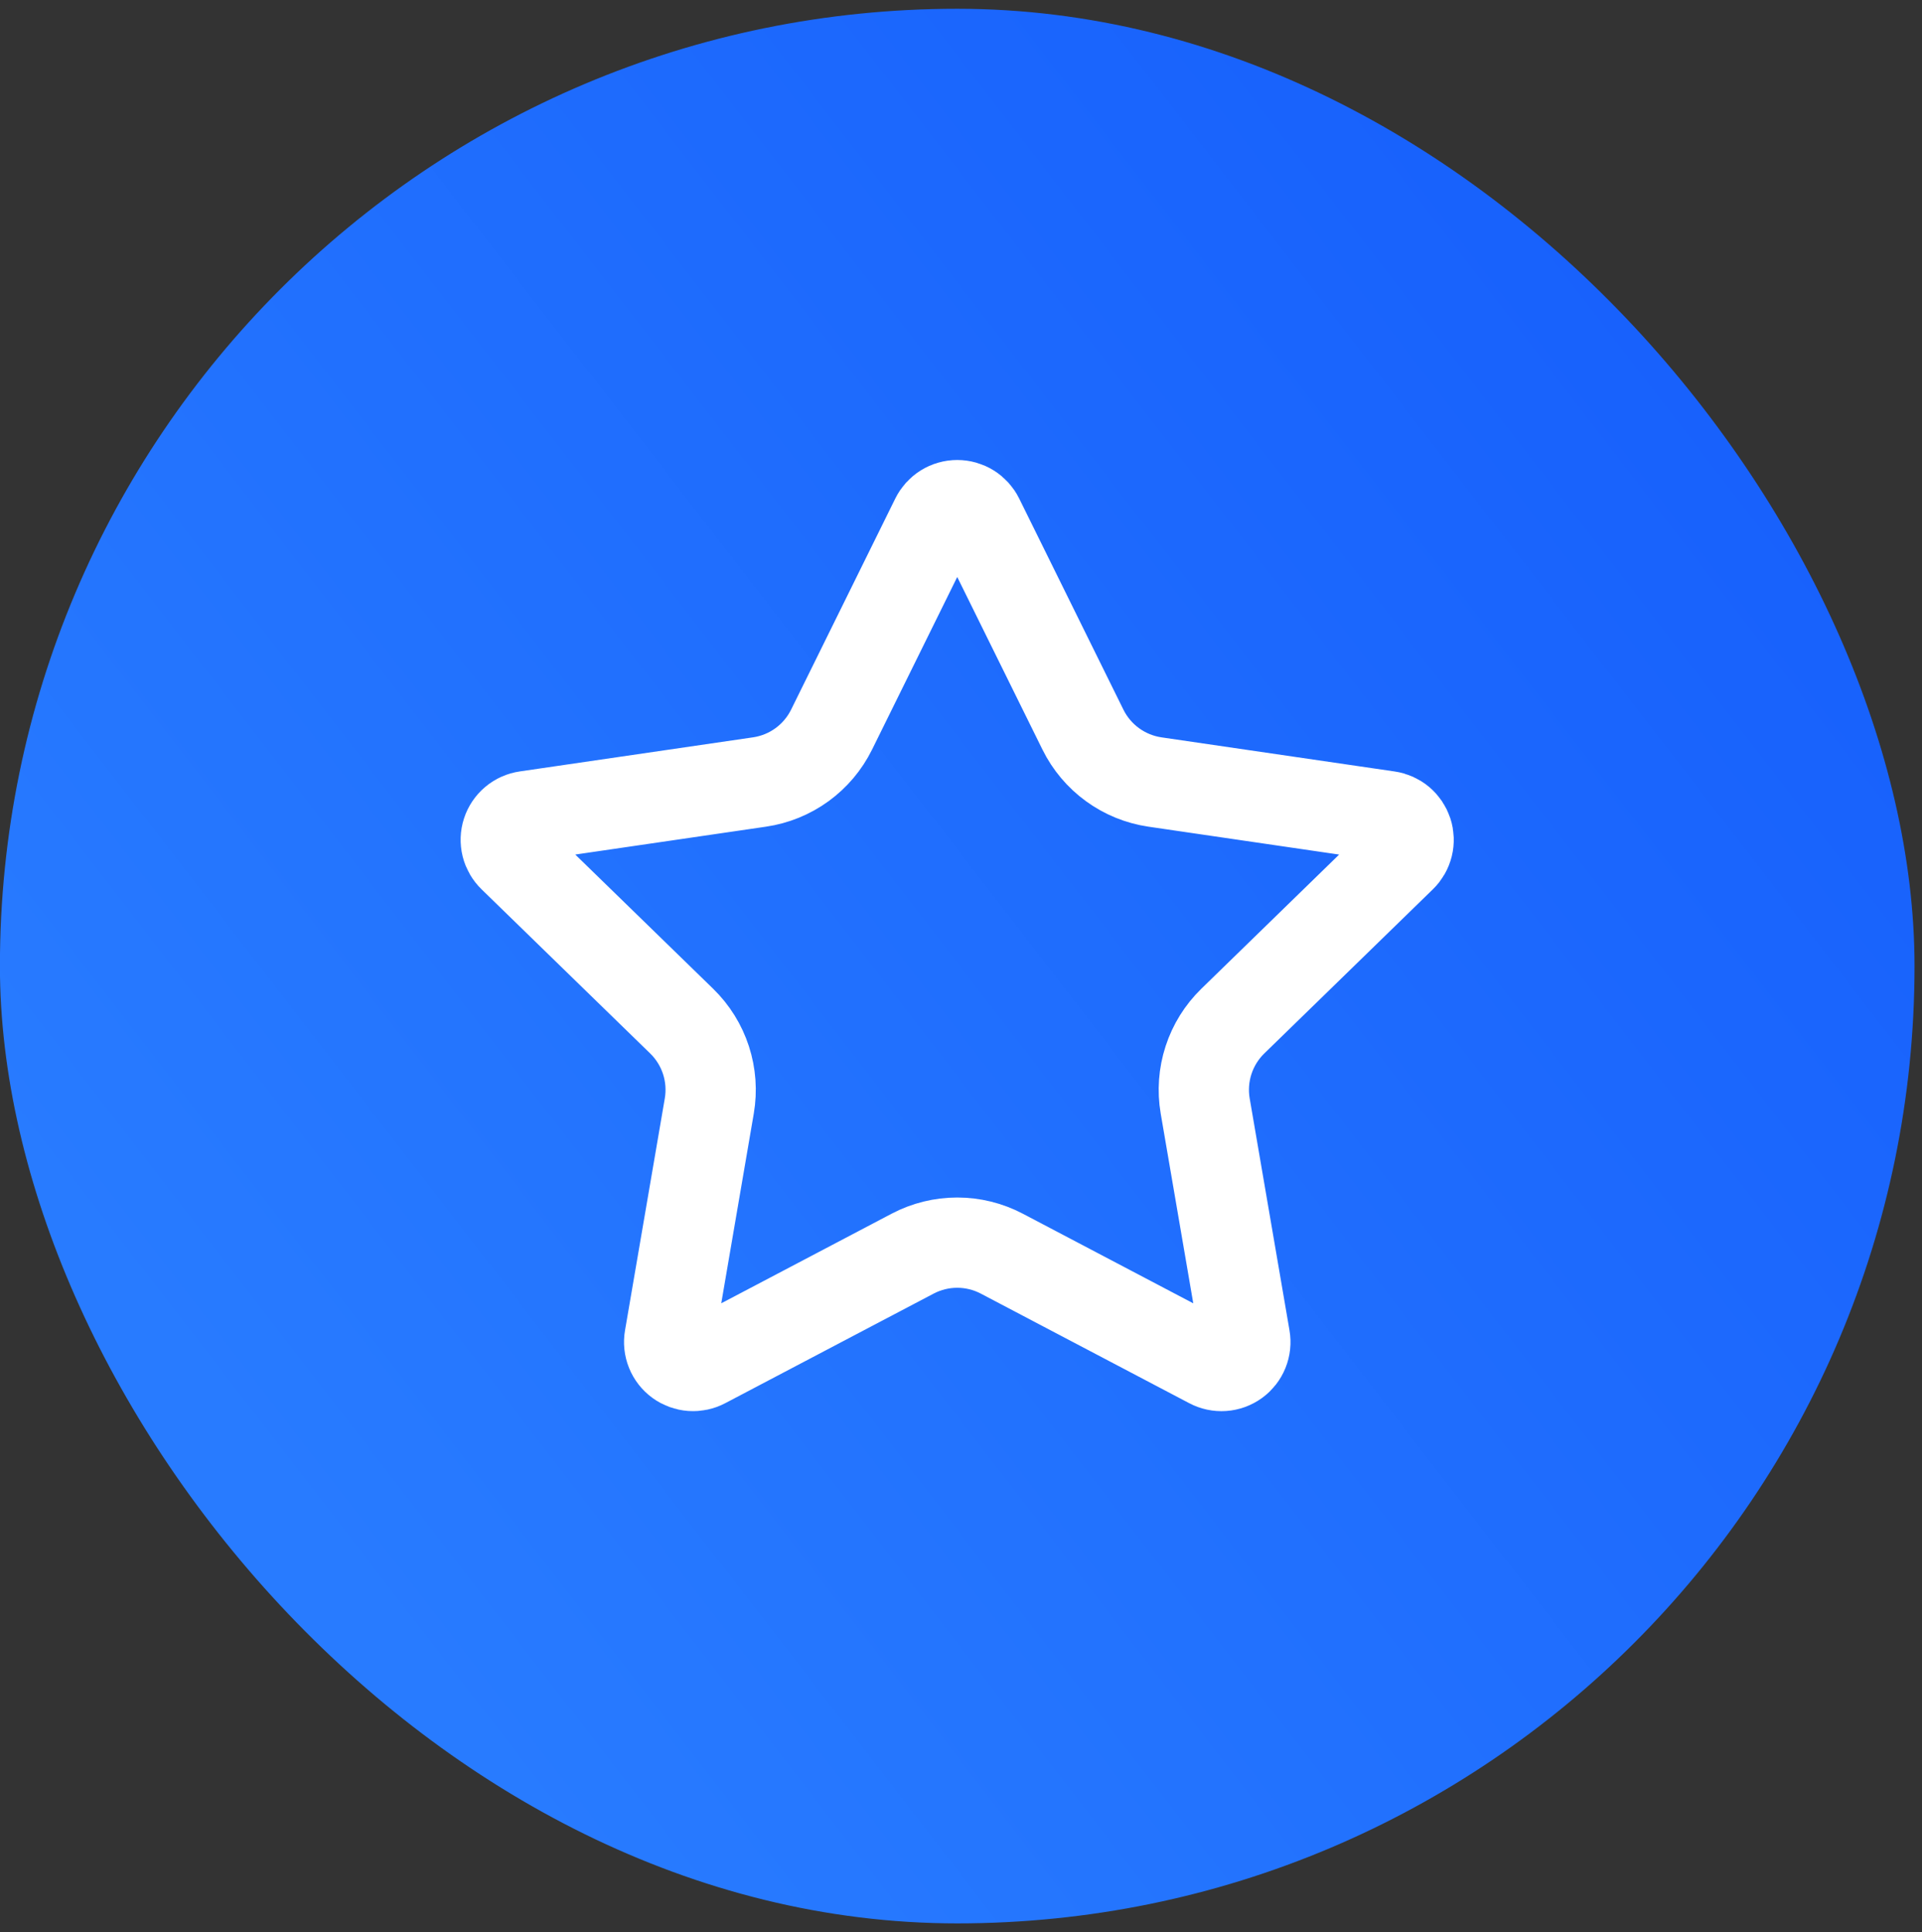
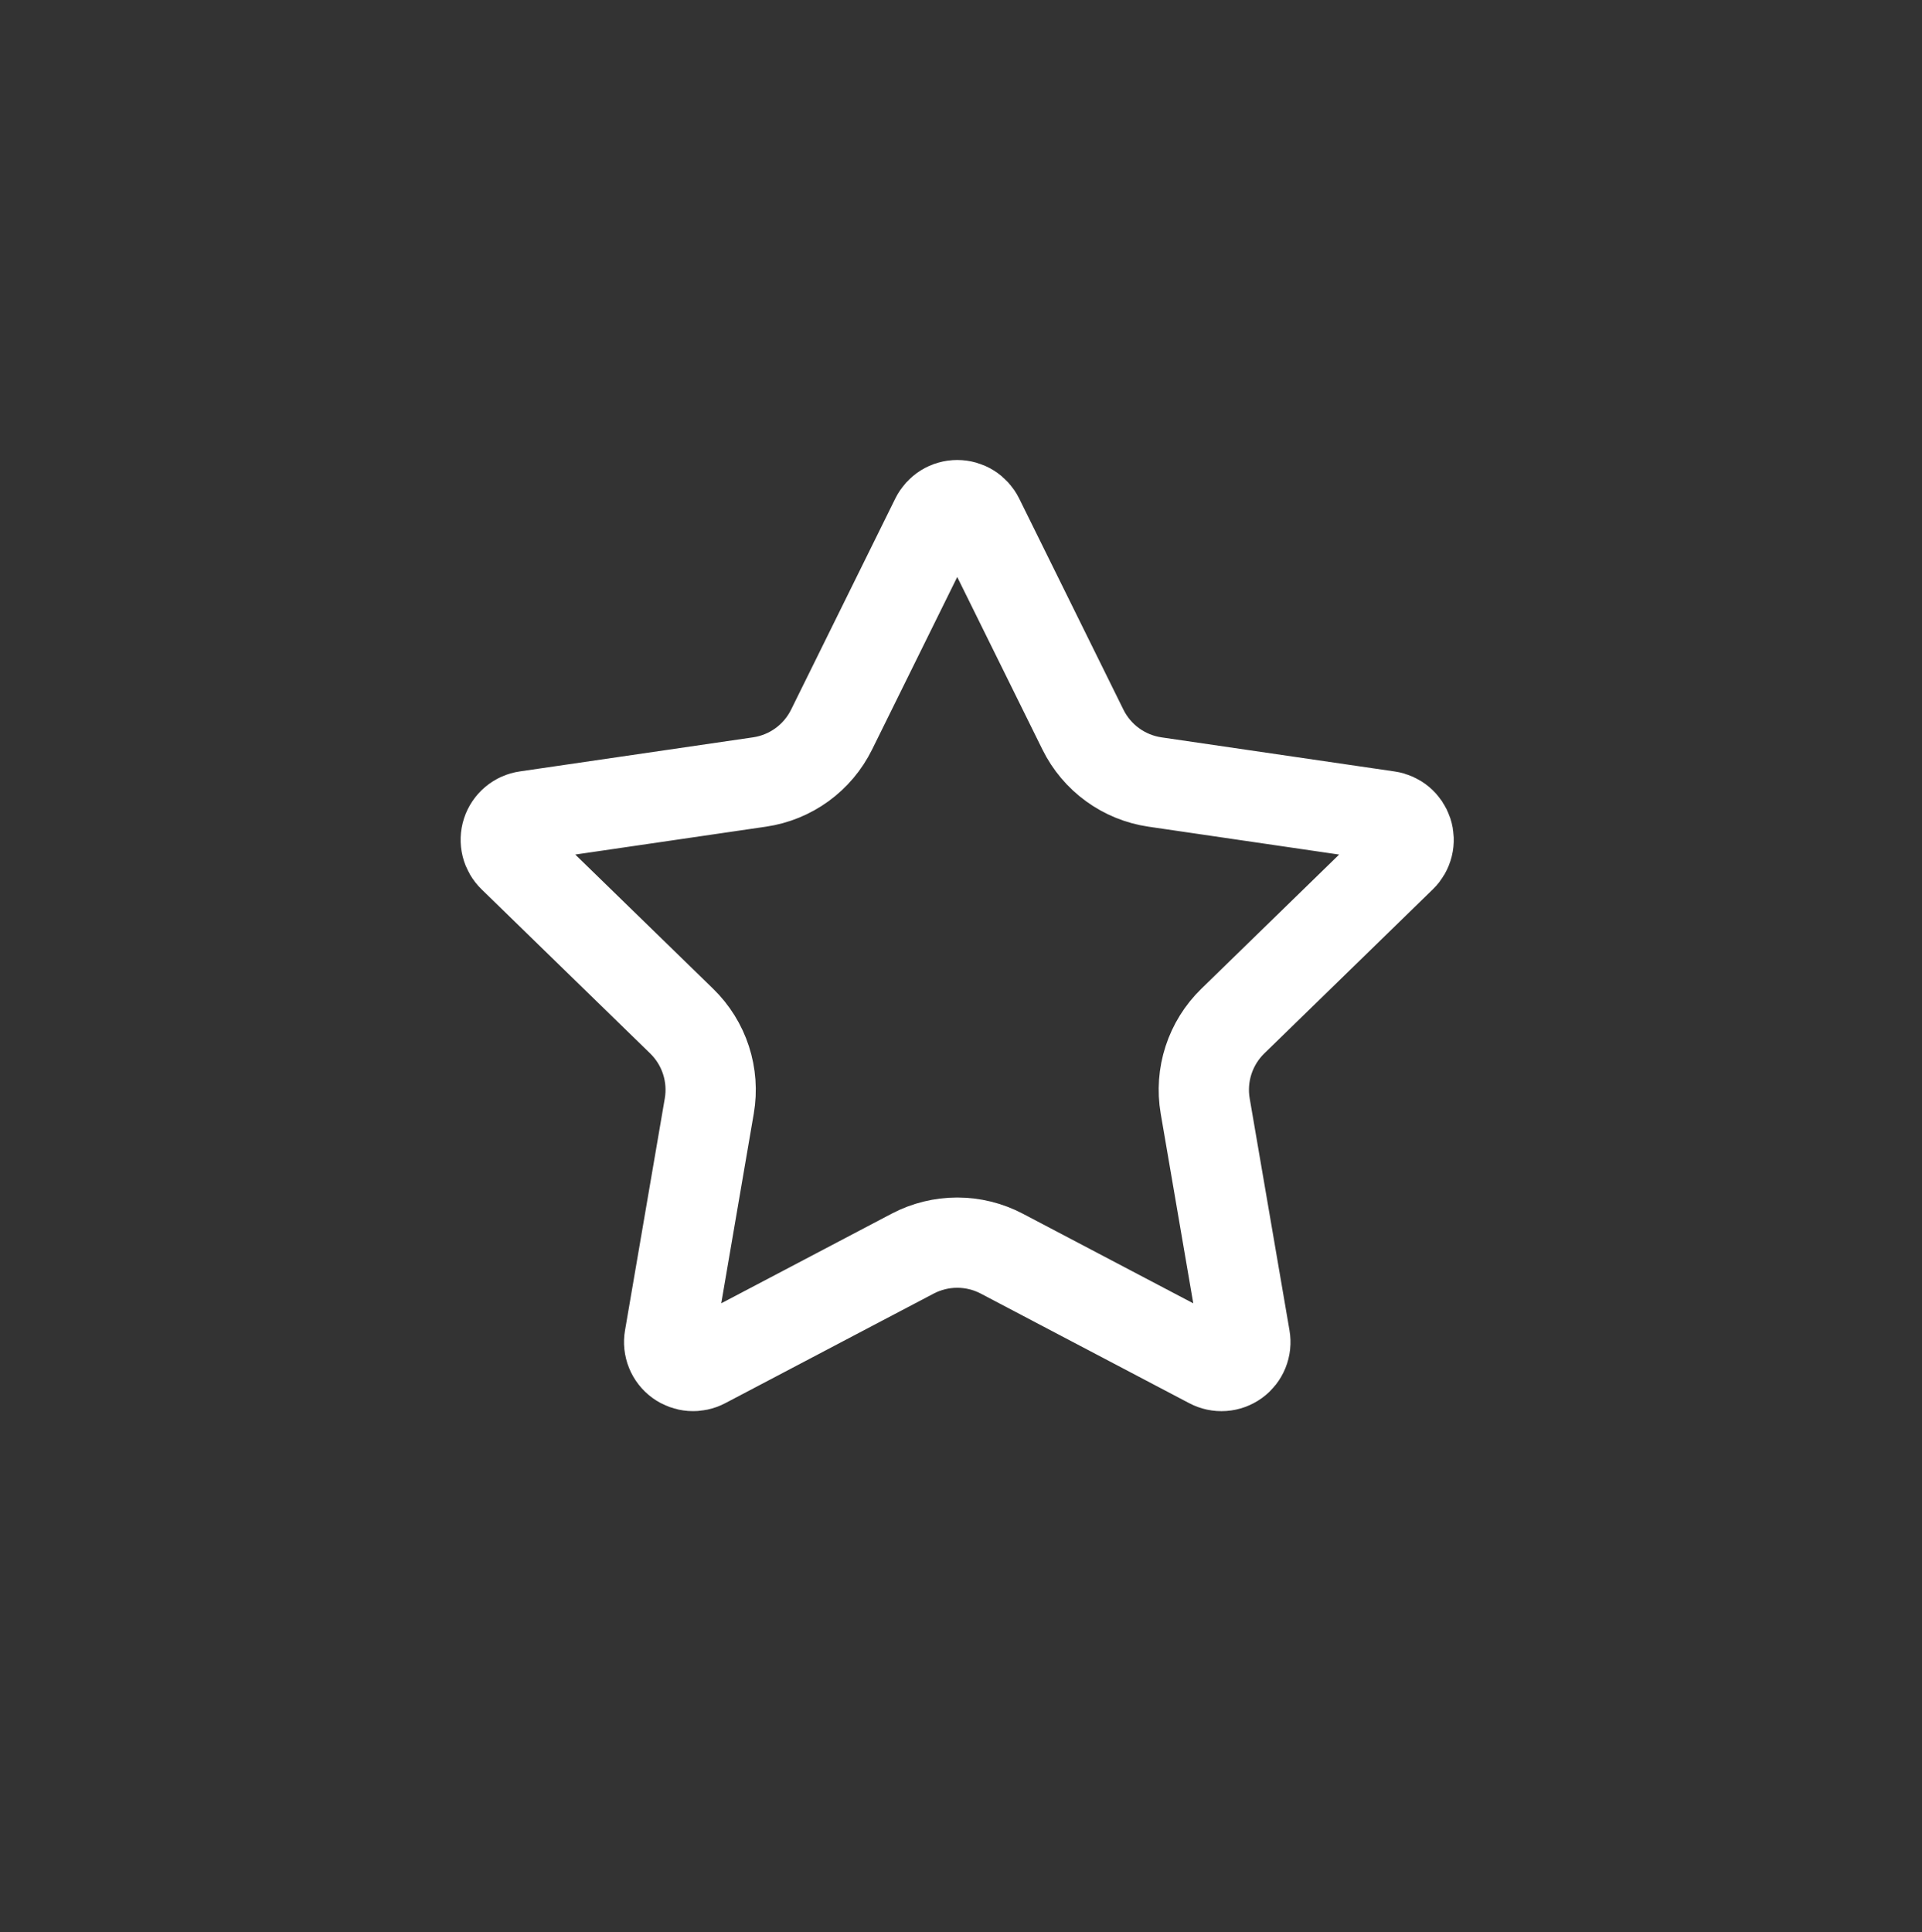
<svg xmlns="http://www.w3.org/2000/svg" width="189" height="190" viewBox="0 0 189 190" fill="none">
  <rect x="0" y="0" width="189" height="190" fill="#333333" stroke="none" />
-   <rect x="-0.008" y="0.863" width="188.273" height="188.273" rx="94.137" fill="url(#paint0_linear_412_27)" />
  <path d="M92.022 50.981C92.216 50.588 92.516 50.257 92.889 50.026C93.262 49.794 93.691 49.672 94.13 49.672C94.568 49.672 94.998 49.794 95.371 50.026C95.743 50.257 96.044 50.588 96.238 50.981L106.492 71.75C107.167 73.117 108.164 74.299 109.398 75.196C110.631 76.093 112.063 76.677 113.572 76.899L136.502 80.254C136.937 80.317 137.345 80.501 137.681 80.784C138.016 81.066 138.266 81.438 138.402 81.855C138.538 82.273 138.554 82.72 138.449 83.146C138.344 83.572 138.122 83.961 137.807 84.267L121.224 100.415C120.13 101.481 119.312 102.797 118.84 104.249C118.367 105.701 118.255 107.246 118.512 108.751L122.427 131.566C122.504 132.001 122.457 132.448 122.292 132.857C122.126 133.266 121.85 133.62 121.493 133.879C121.136 134.138 120.713 134.292 120.274 134.322C119.834 134.353 119.394 134.259 119.005 134.052L98.507 123.275C97.156 122.566 95.653 122.195 94.128 122.195C92.602 122.195 91.1 122.566 89.749 123.275L69.255 134.052C68.866 134.258 68.427 134.351 67.988 134.32C67.548 134.288 67.127 134.134 66.771 133.876C66.415 133.617 66.138 133.263 65.973 132.855C65.808 132.446 65.761 132 65.837 131.566L69.748 108.756C70.006 107.25 69.894 105.704 69.422 104.251C68.949 102.797 68.13 101.481 67.036 100.415L50.453 84.272C50.136 83.965 49.911 83.576 49.804 83.149C49.698 82.721 49.713 82.272 49.849 81.853C49.985 81.434 50.236 81.062 50.574 80.778C50.911 80.495 51.321 80.312 51.758 80.25L74.684 76.899C76.194 76.679 77.628 76.096 78.863 75.199C80.098 74.302 81.096 73.118 81.772 71.75L92.022 50.981Z" stroke="white" stroke-width="8.877" stroke-linecap="round" stroke-linejoin="round" />
  <defs>
    <linearGradient id="paint0_linear_412_27" x1="28.199" y1="148.663" x2="173.856" y2="36.207" gradientUnits="userSpaceOnUse">
      <stop stop-color="#287BFF" />
      <stop offset="1" stop-color="#1760FC" />
    </linearGradient>
  </defs>
</svg>